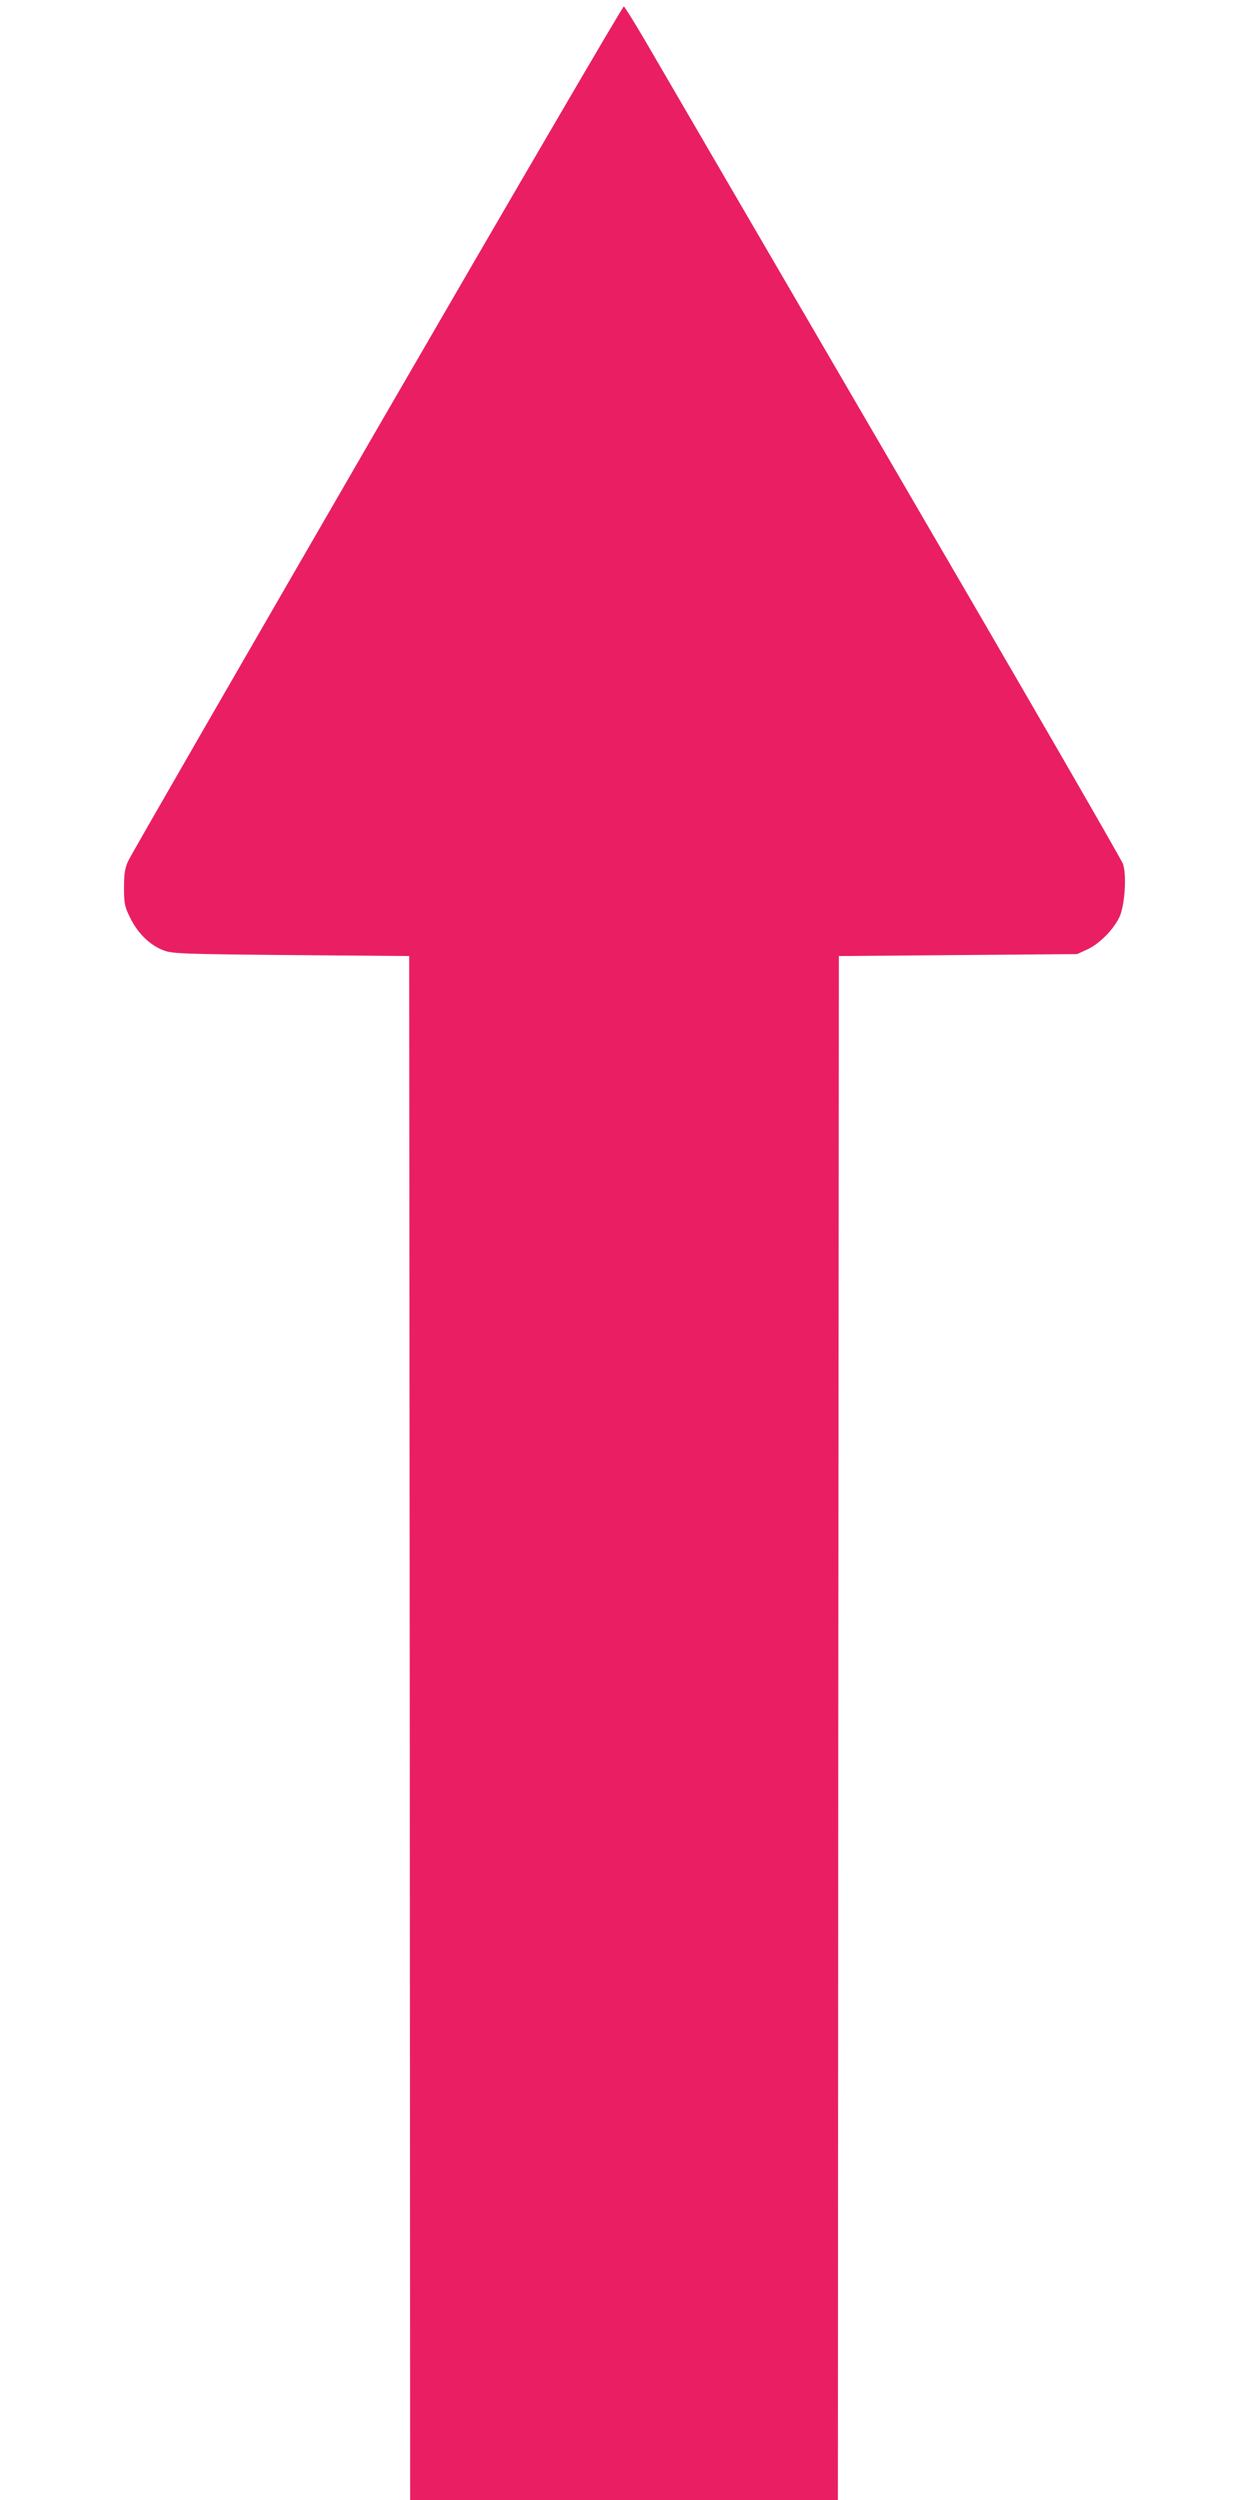
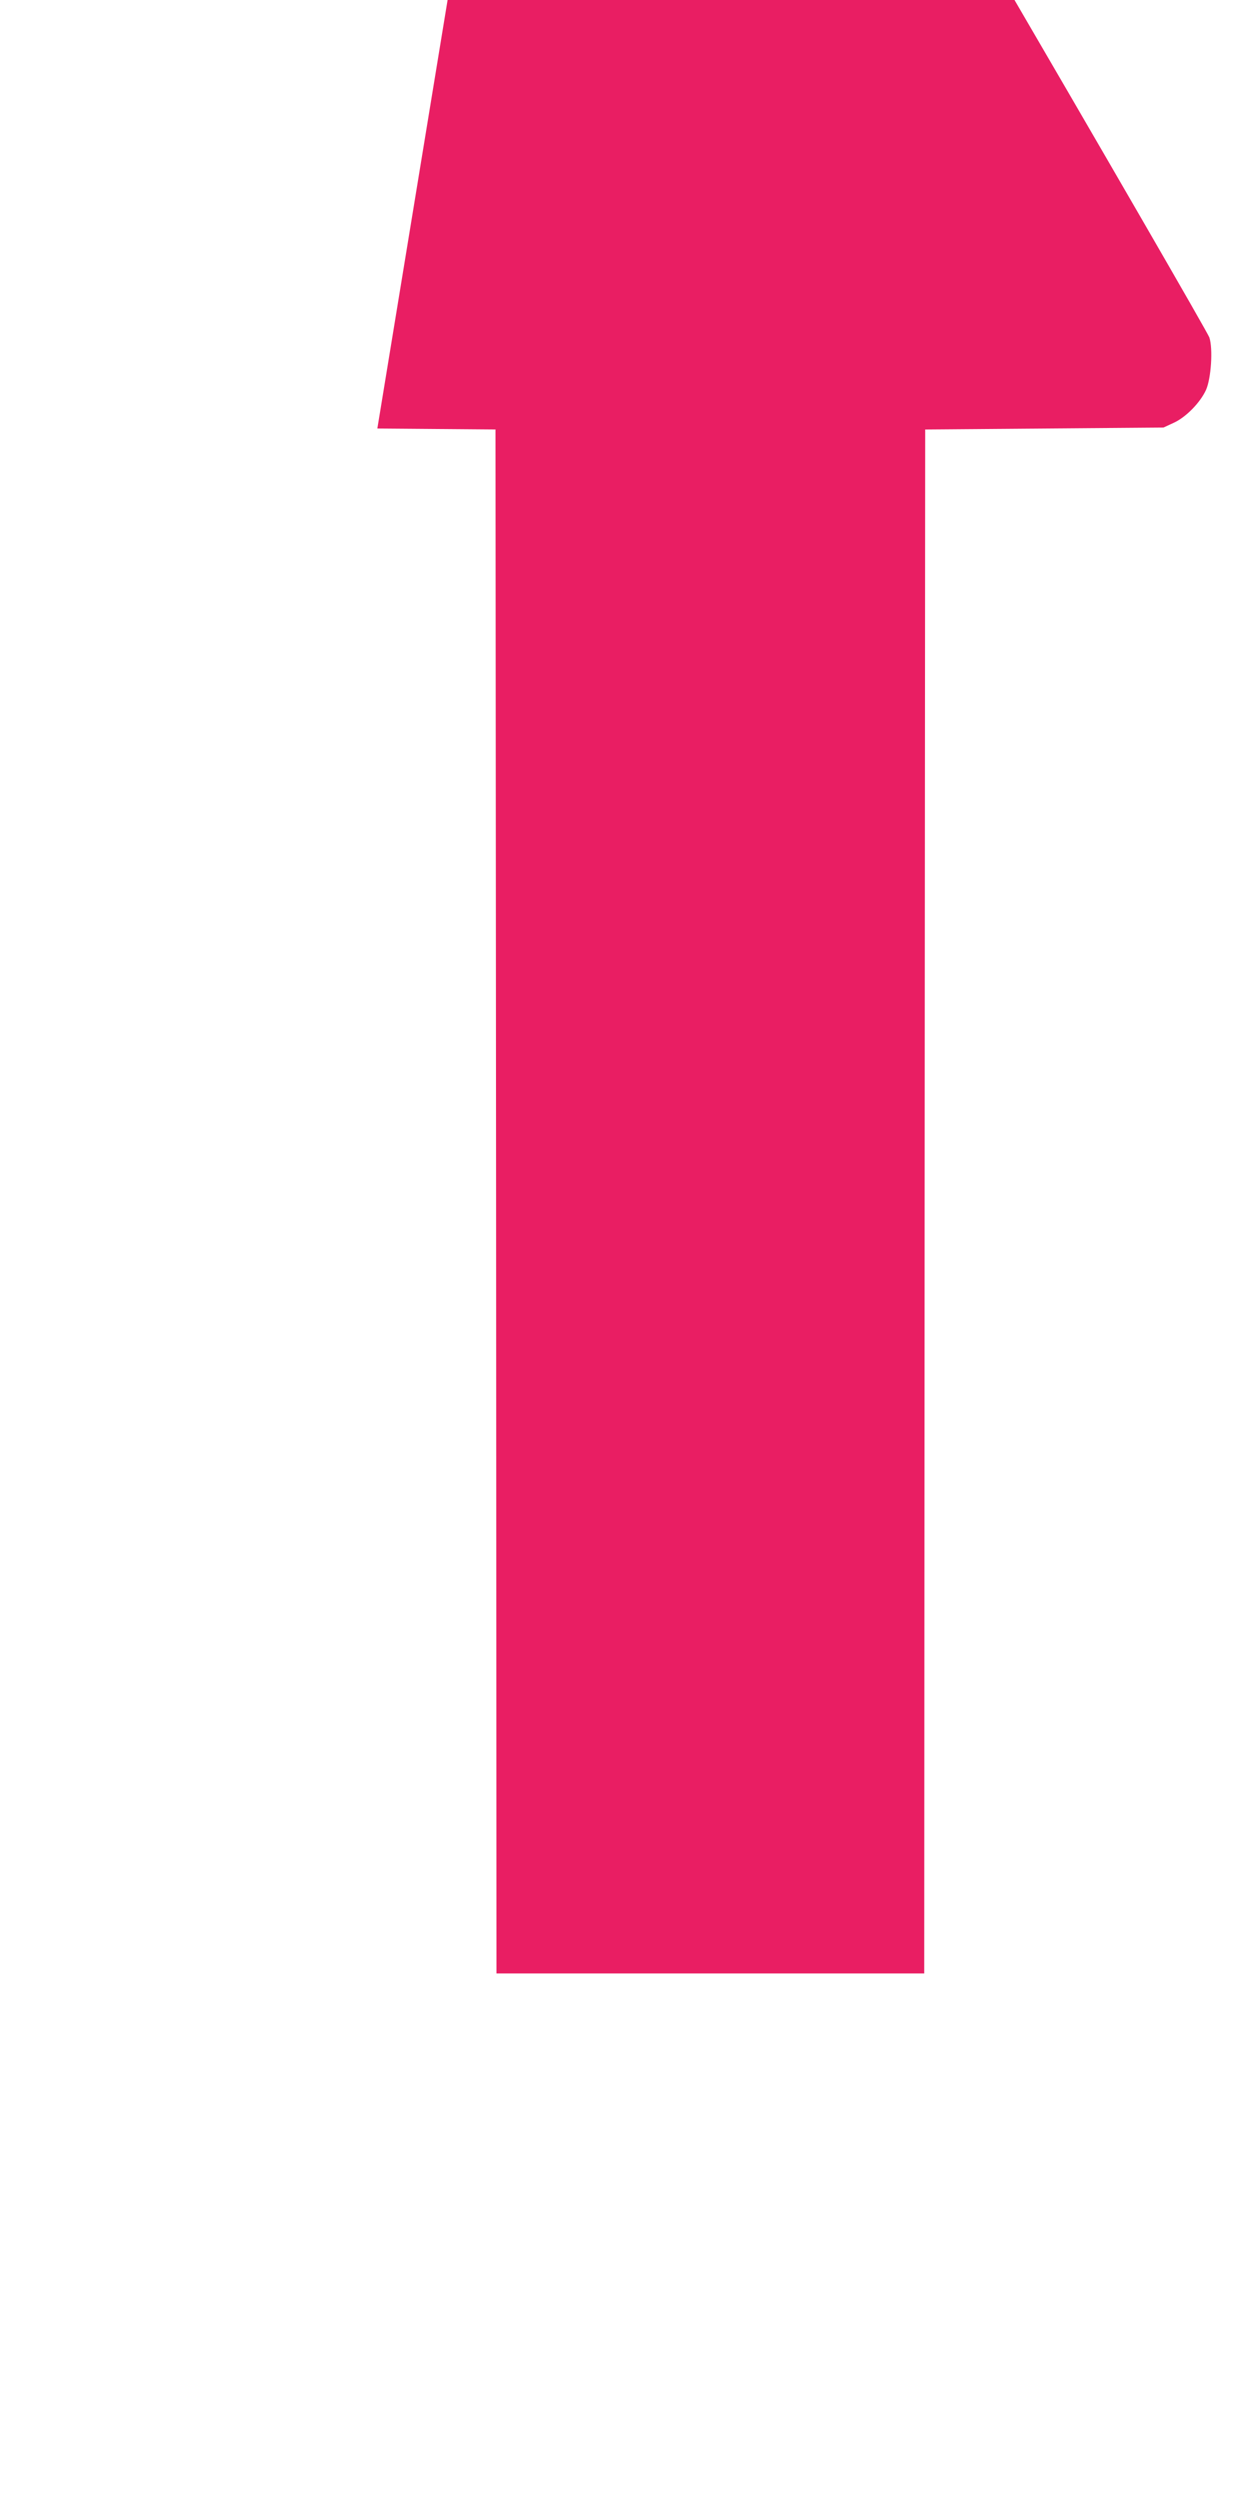
<svg xmlns="http://www.w3.org/2000/svg" version="1.0" width="640pt" height="1280pt" viewBox="0 0 640 1280" preserveAspectRatio="xMidYMid meet">
  <g transform="translate(0,1280) scale(0.1,-0.1)" fill="#e91e63" stroke="none">
-     <path d="M1932 10606 c-689 -1191 -1263 -2186 -1275 -2213 -18 -38 -22 -66 -22 -138 0 -82 3 -97 33 -157 38 -77 100 -138 170 -164 43 -17 101 -19 652 -24 l605 -5 3 -3952 2 -3953 1095 0 1095 0 2 3953 3 3952 610 5 610 5 52 24 c62 28 136 103 166 169 26 59 36 210 17 268 -7 22 -535 935 -1173 2029 -638 1095 -1208 2073 -1267 2175 -59 101 -111 185 -116 187 -5 2 -573 -971 -1262 -2161z" />
+     <path d="M1932 10606 l605 -5 3 -3952 2 -3953 1095 0 1095 0 2 3953 3 3952 610 5 610 5 52 24 c62 28 136 103 166 169 26 59 36 210 17 268 -7 22 -535 935 -1173 2029 -638 1095 -1208 2073 -1267 2175 -59 101 -111 185 -116 187 -5 2 -573 -971 -1262 -2161z" />
  </g>
</svg>